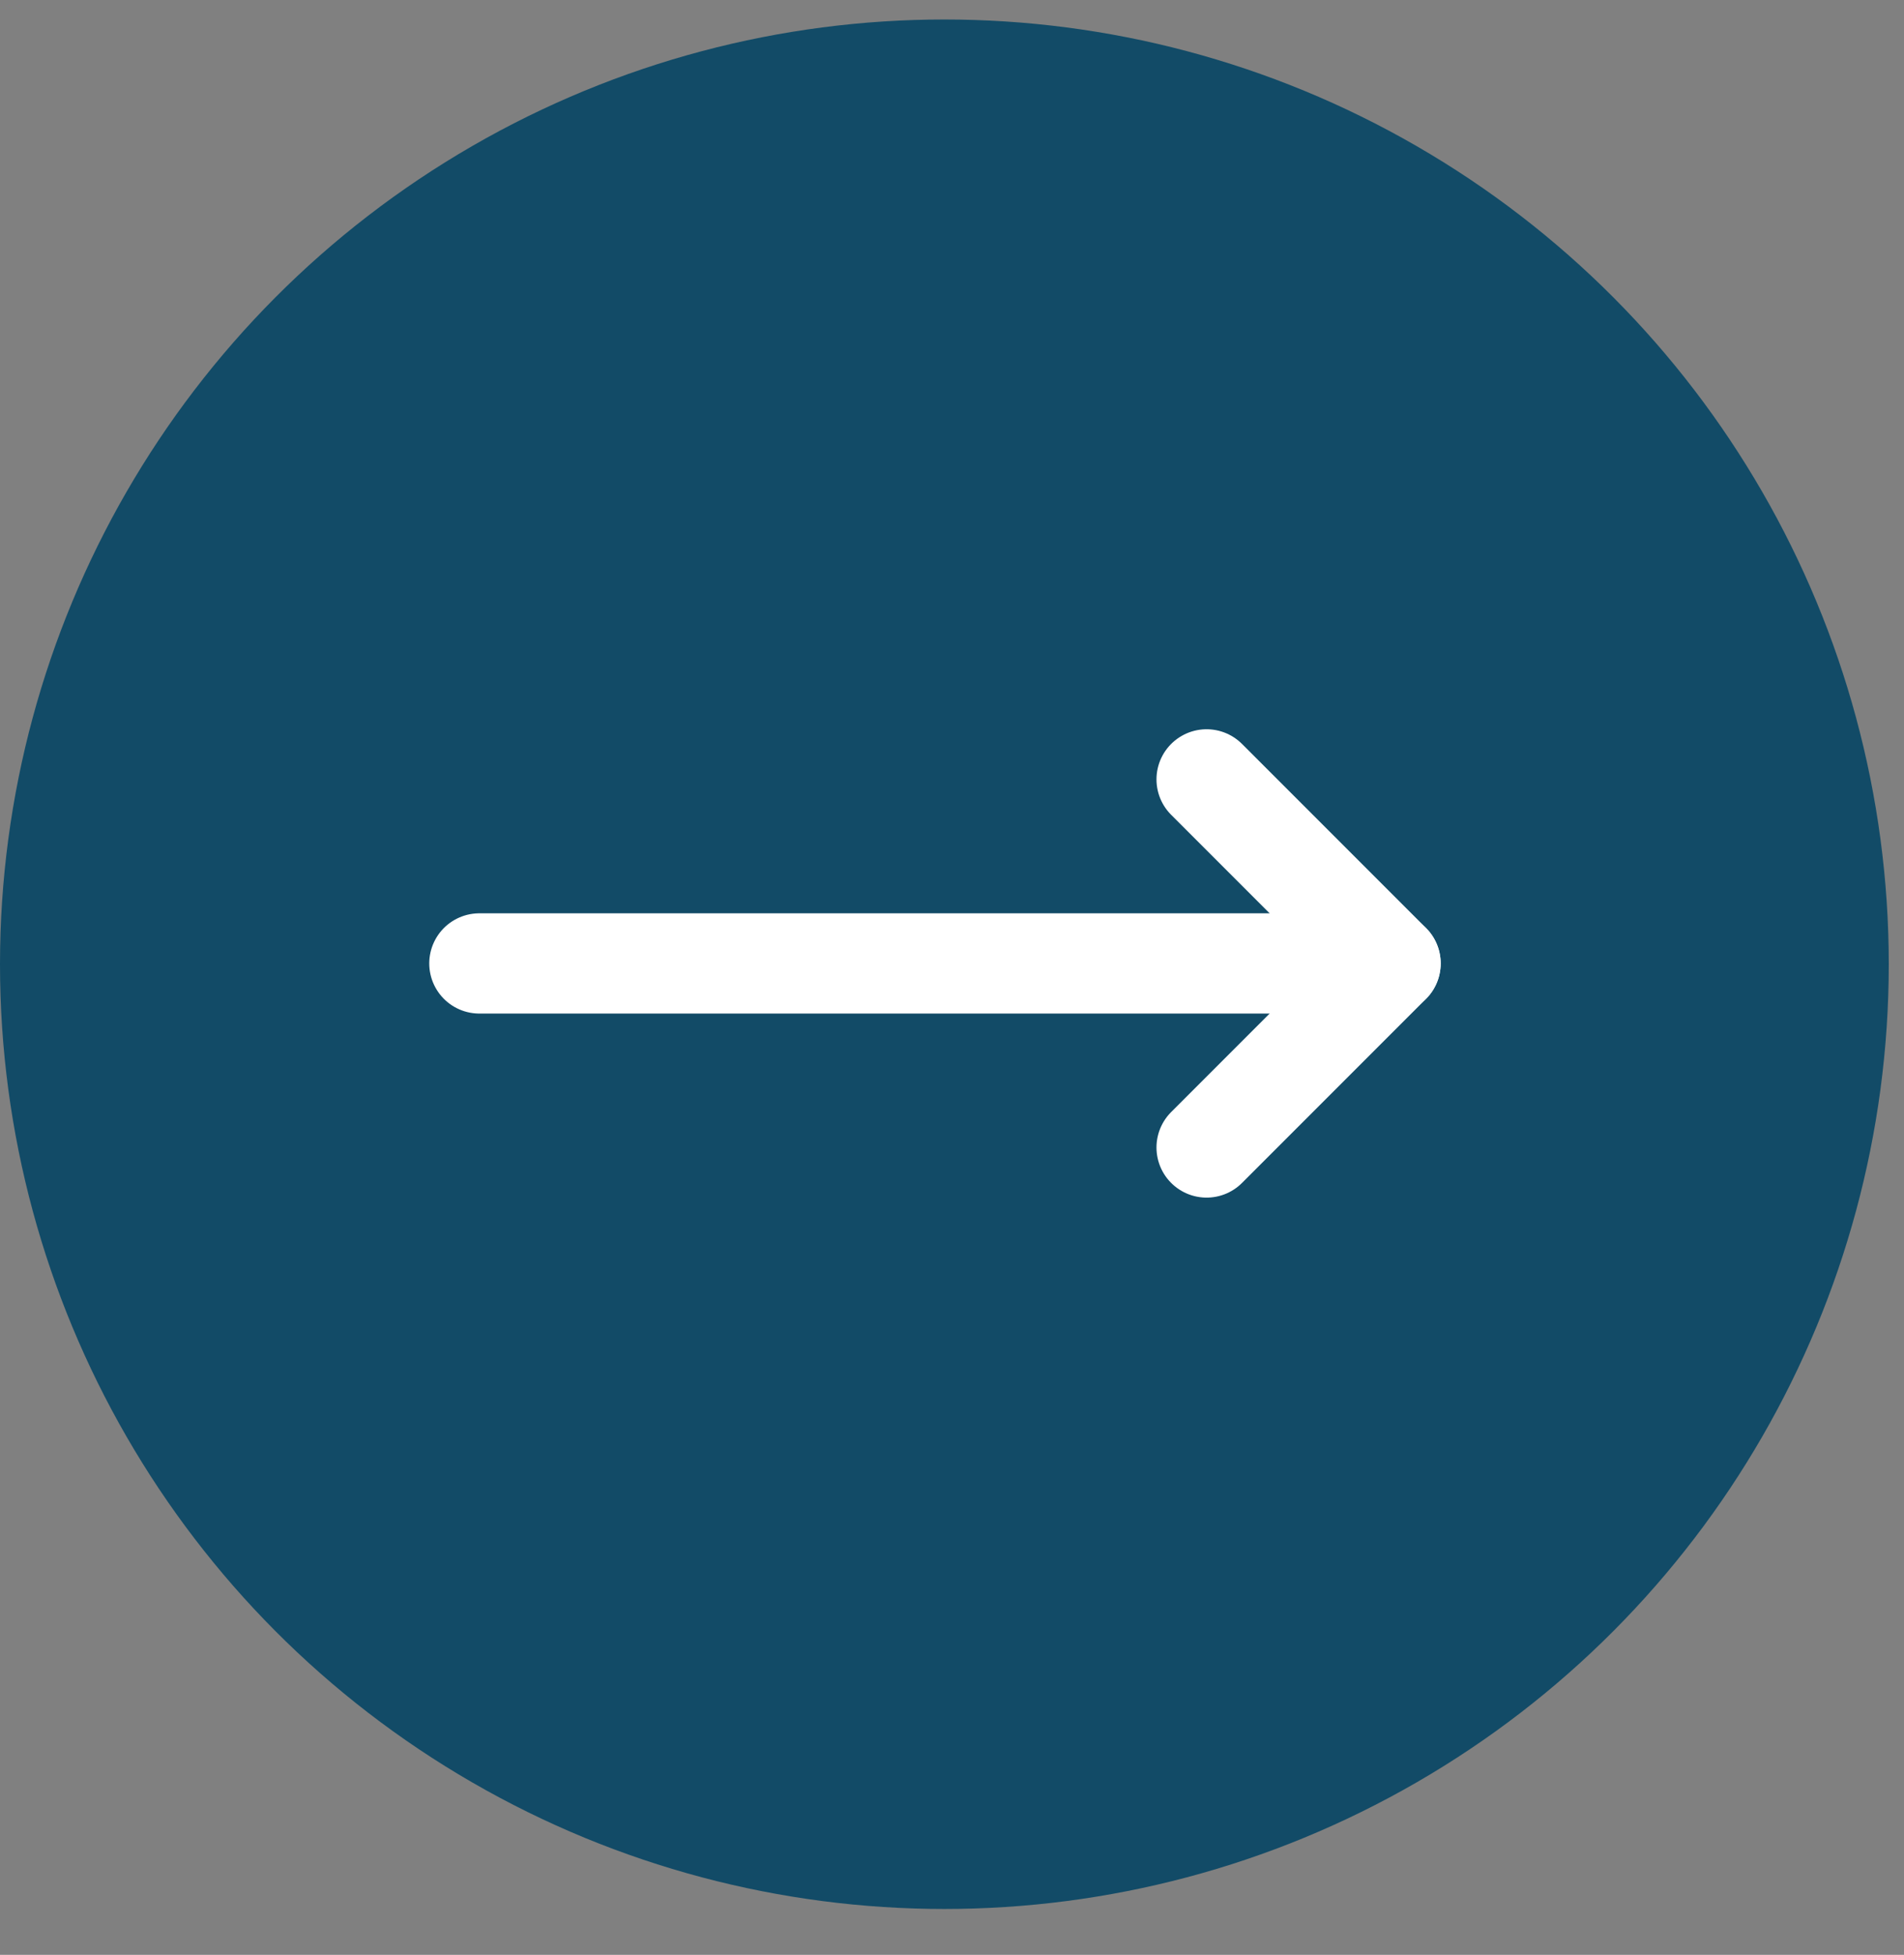
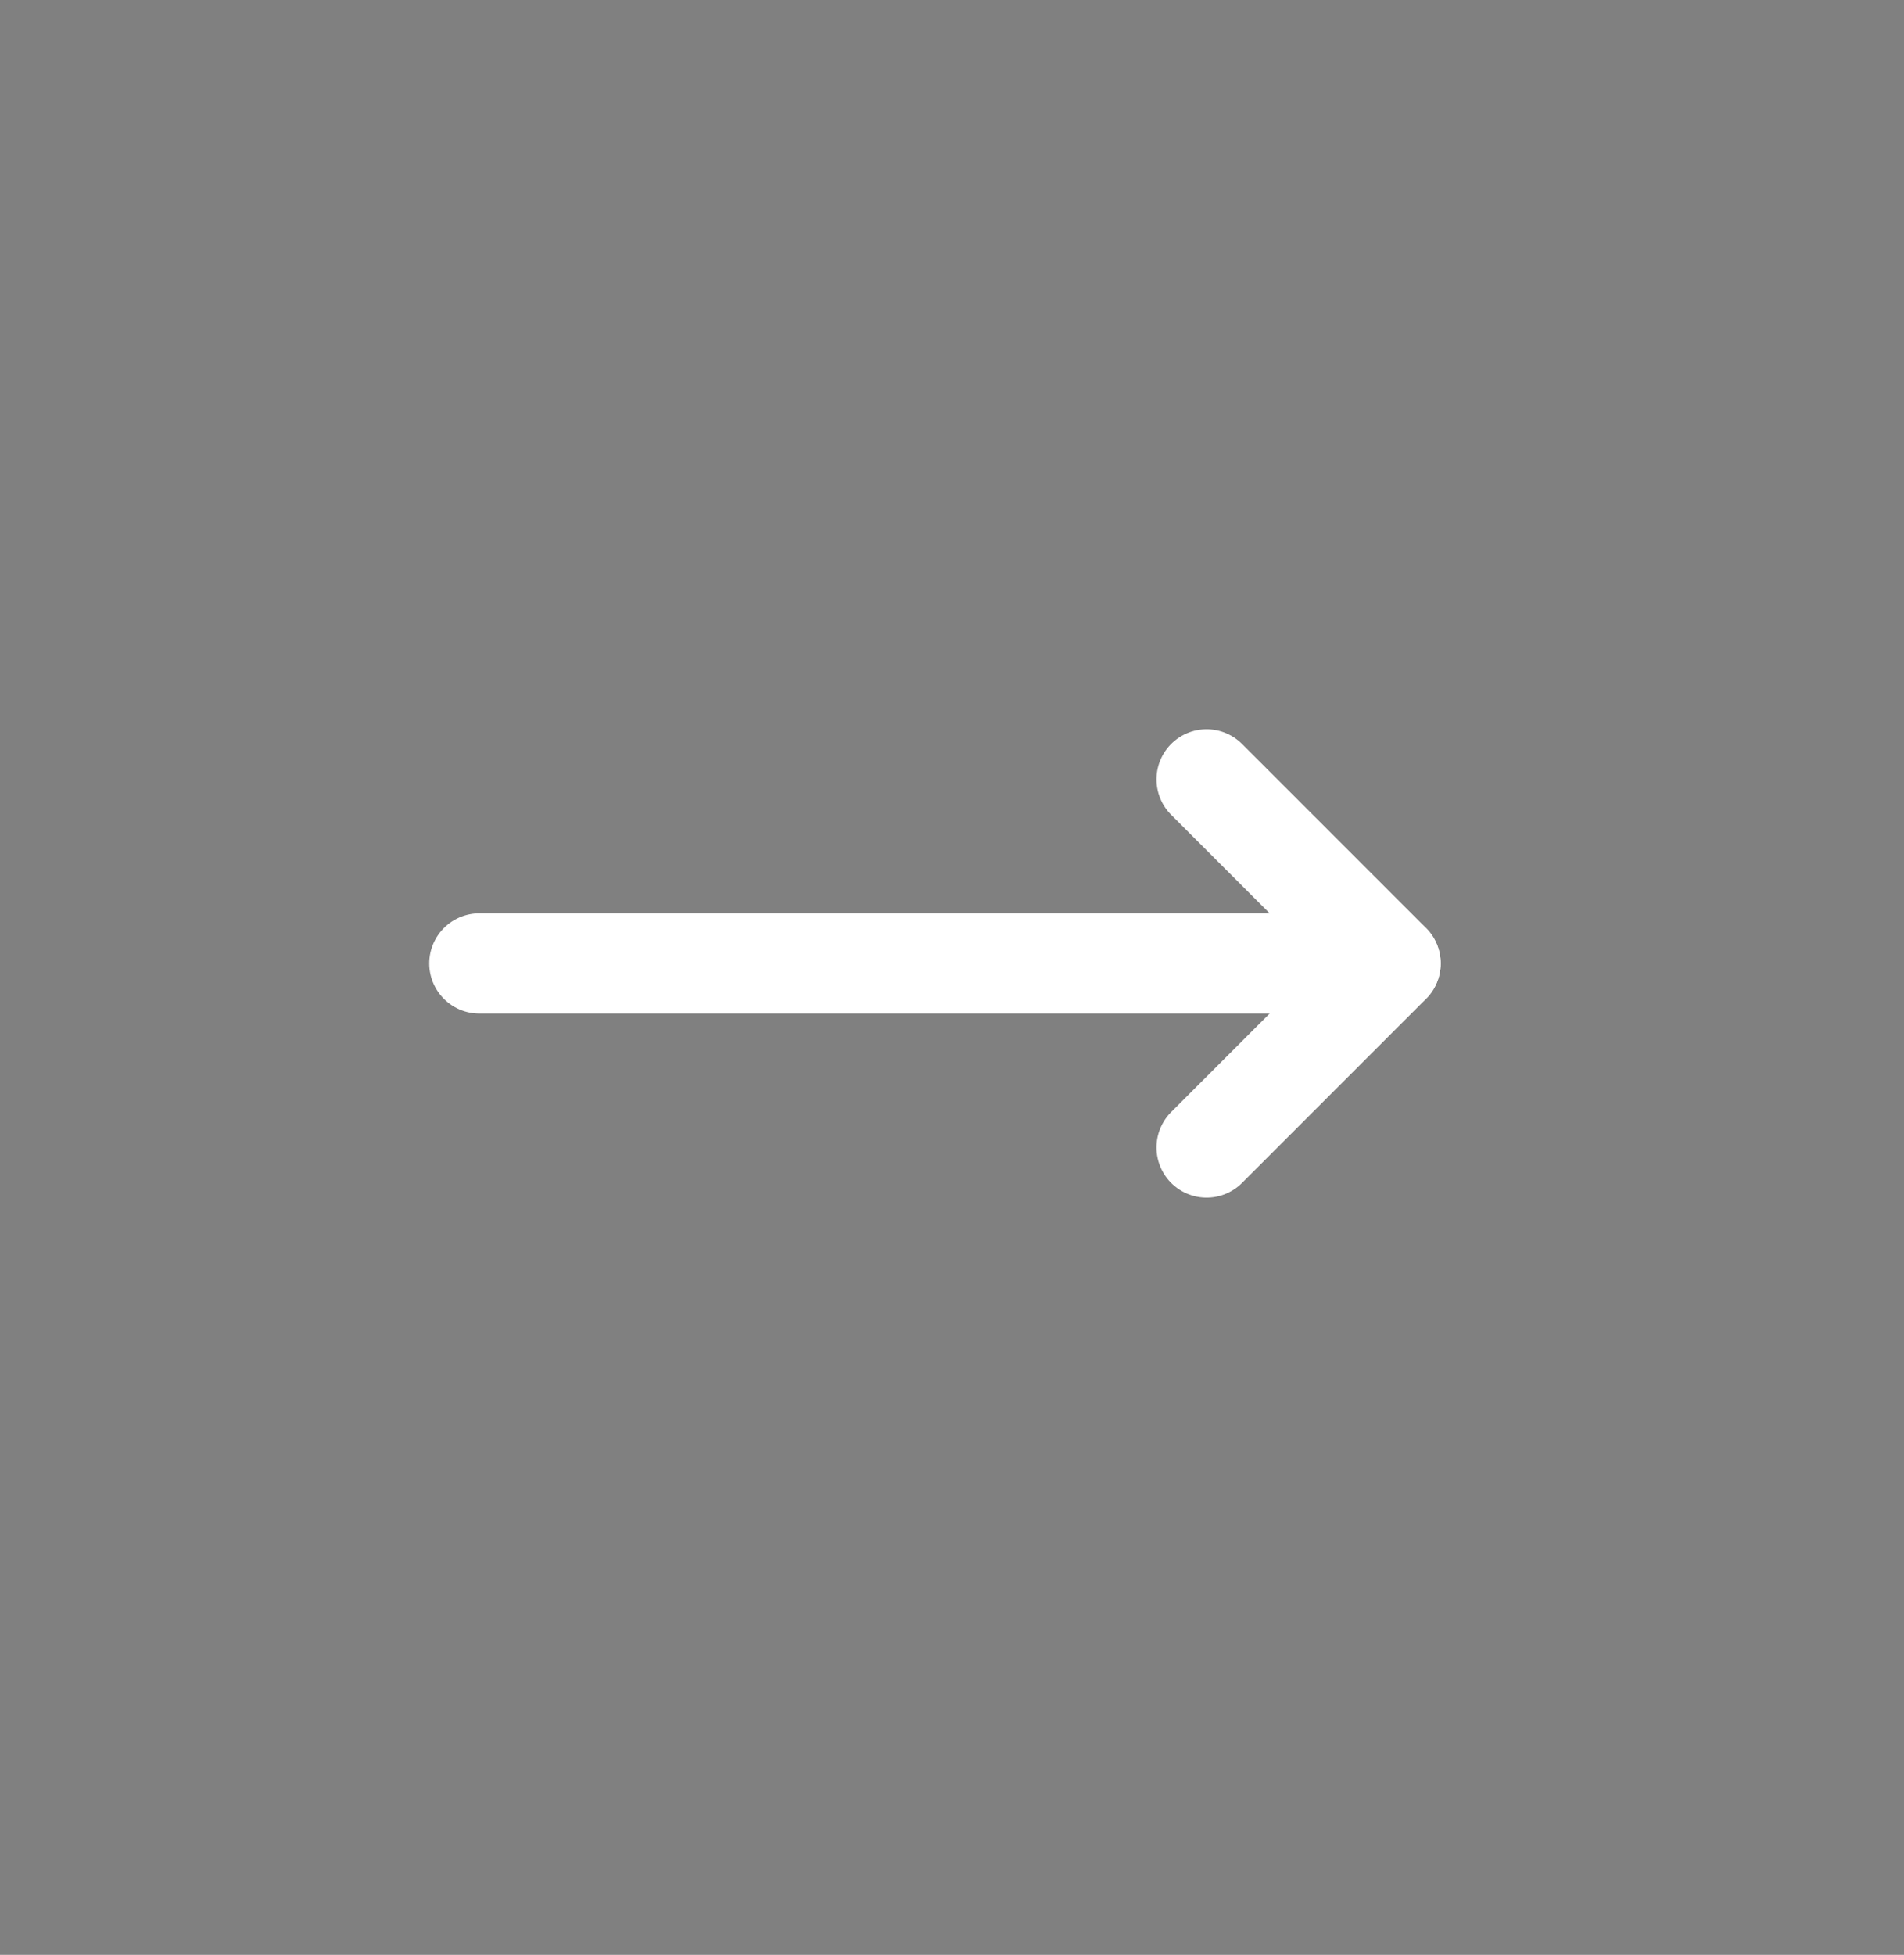
<svg xmlns="http://www.w3.org/2000/svg" width="38" height="39" viewBox="0 0 38 39" fill="none">
  <rect x="0" y="0" width="38" height="39" fill="#808080" stroke="none" />
  <g id="Group 120">
-     <circle id="Ellipse 31" cx="18.848" cy="19.237" r="18.848" transform="rotate(-180 18.848 19.237)" fill="#124B67" />
    <g id="Group 13">
      <path id="Vector 5" d="M27.146 19.221H9.567" stroke="white" stroke-width="2" stroke-linecap="round" />
      <path id="Vector 6" d="M27.753 19.221L24.081 22.893" stroke="white" stroke-width="2" stroke-linecap="round" />
      <path id="Vector 7" d="M24.081 15.549L27.753 19.221" stroke="white" stroke-width="2" stroke-linecap="round" />
    </g>
  </g>
</svg>